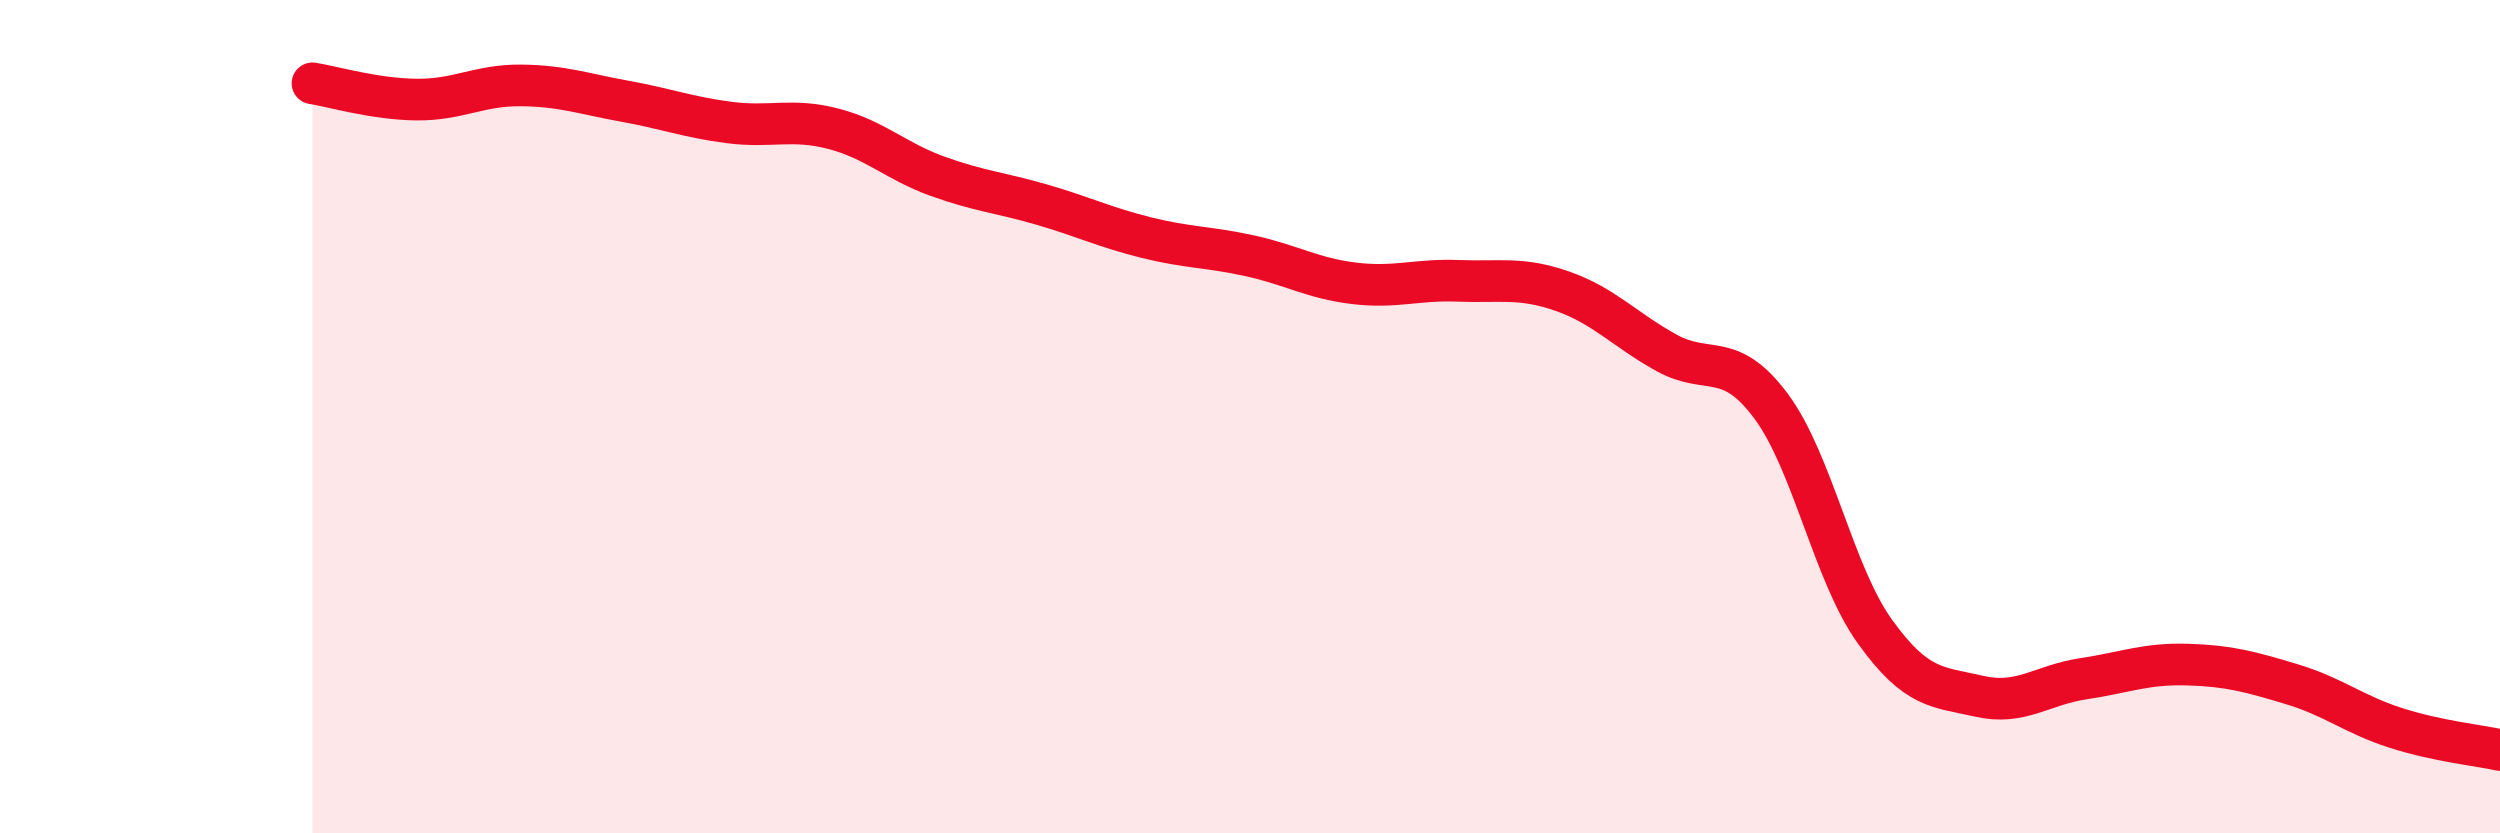
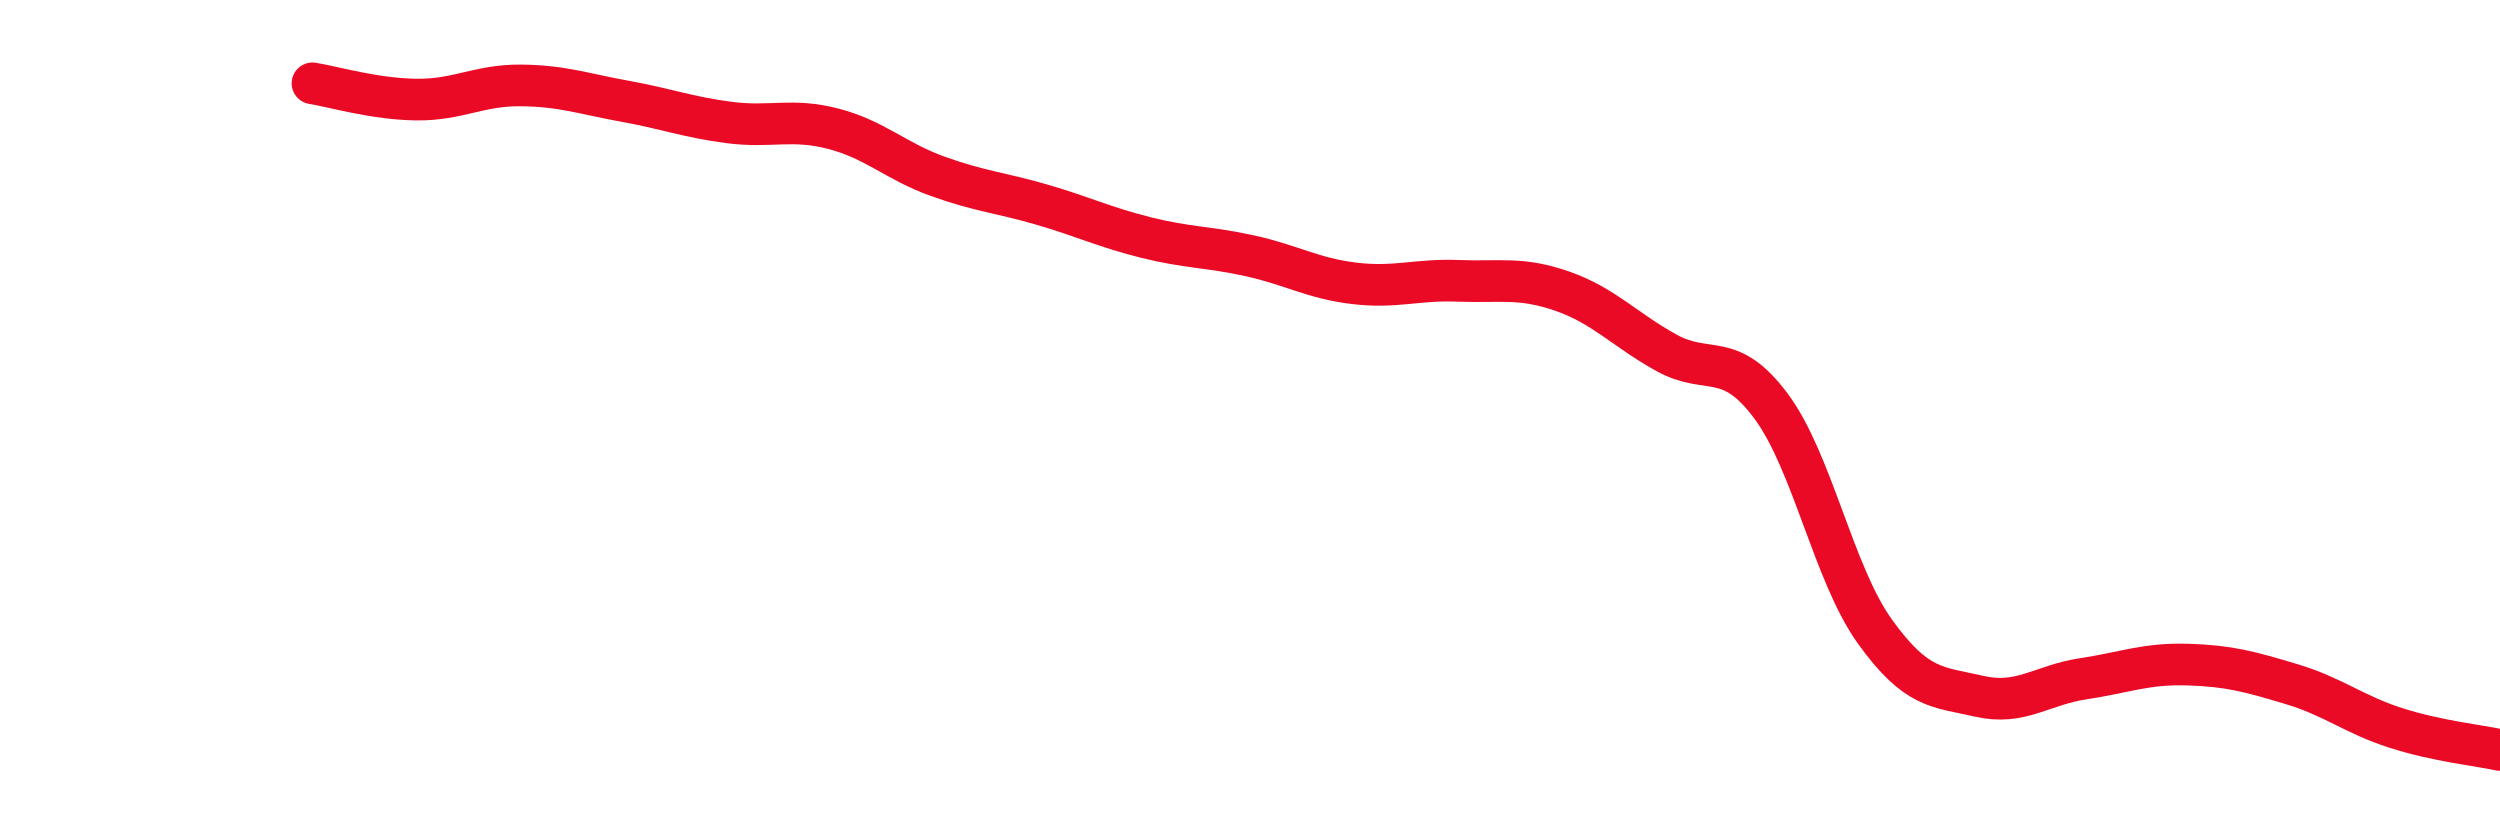
<svg xmlns="http://www.w3.org/2000/svg" width="60" height="20" viewBox="0 0 60 20">
-   <path d="M 7.5,2 C 8,2.08 9,2.38 10,2.39 C 11,2.4 11.5,2.04 12.5,2.05 C 13.5,2.06 14,2.25 15,2.43 C 16,2.61 16.5,2.81 17.5,2.94 C 18.5,3.07 19,2.83 20,3.09 C 21,3.35 21.5,3.87 22.5,4.23 C 23.5,4.59 24,4.62 25,4.91 C 26,5.2 26.5,5.45 27.5,5.7 C 28.5,5.95 29,5.92 30,6.14 C 31,6.36 31.5,6.68 32.5,6.8 C 33.5,6.92 34,6.7 35,6.74 C 36,6.78 36.5,6.64 37.5,6.99 C 38.5,7.34 39,7.92 40,8.47 C 41,9.02 41.5,8.4 42.5,9.74 C 43.5,11.08 44,13.77 45,15.16 C 46,16.55 46.5,16.48 47.5,16.71 C 48.5,16.94 49,16.44 50,16.29 C 51,16.14 51.5,15.92 52.5,15.95 C 53.5,15.98 54,16.12 55,16.42 C 56,16.72 56.5,17.15 57.5,17.47 C 58.5,17.79 59.5,17.89 60,18L60 20L7.5 20Z" fill="#EB0A25" opacity="0.1" stroke-linecap="round" stroke-linejoin="round" />
  <path d="M 7.5,2 C 8,2.08 9,2.38 10,2.39 C 11,2.4 11.5,2.04 12.5,2.05 C 13.5,2.06 14,2.25 15,2.43 C 16,2.61 16.5,2.81 17.5,2.94 C 18.5,3.07 19,2.83 20,3.09 C 21,3.35 21.5,3.87 22.5,4.23 C 23.5,4.59 24,4.62 25,4.91 C 26,5.2 26.5,5.45 27.5,5.7 C 28.5,5.95 29,5.92 30,6.14 C 31,6.36 31.5,6.68 32.5,6.8 C 33.5,6.92 34,6.7 35,6.74 C 36,6.78 36.5,6.64 37.5,6.99 C 38.5,7.34 39,7.92 40,8.47 C 41,9.02 41.5,8.4 42.5,9.74 C 43.5,11.08 44,13.77 45,15.16 C 46,16.55 46.5,16.48 47.5,16.71 C 48.5,16.94 49,16.44 50,16.29 C 51,16.14 51.5,15.92 52.5,15.95 C 53.5,15.98 54,16.12 55,16.42 C 56,16.72 56.5,17.15 57.5,17.47 C 58.5,17.79 59.5,17.89 60,18" stroke="#EB0A25" stroke-width="1" fill="none" stroke-linecap="round" stroke-linejoin="round" />
</svg>